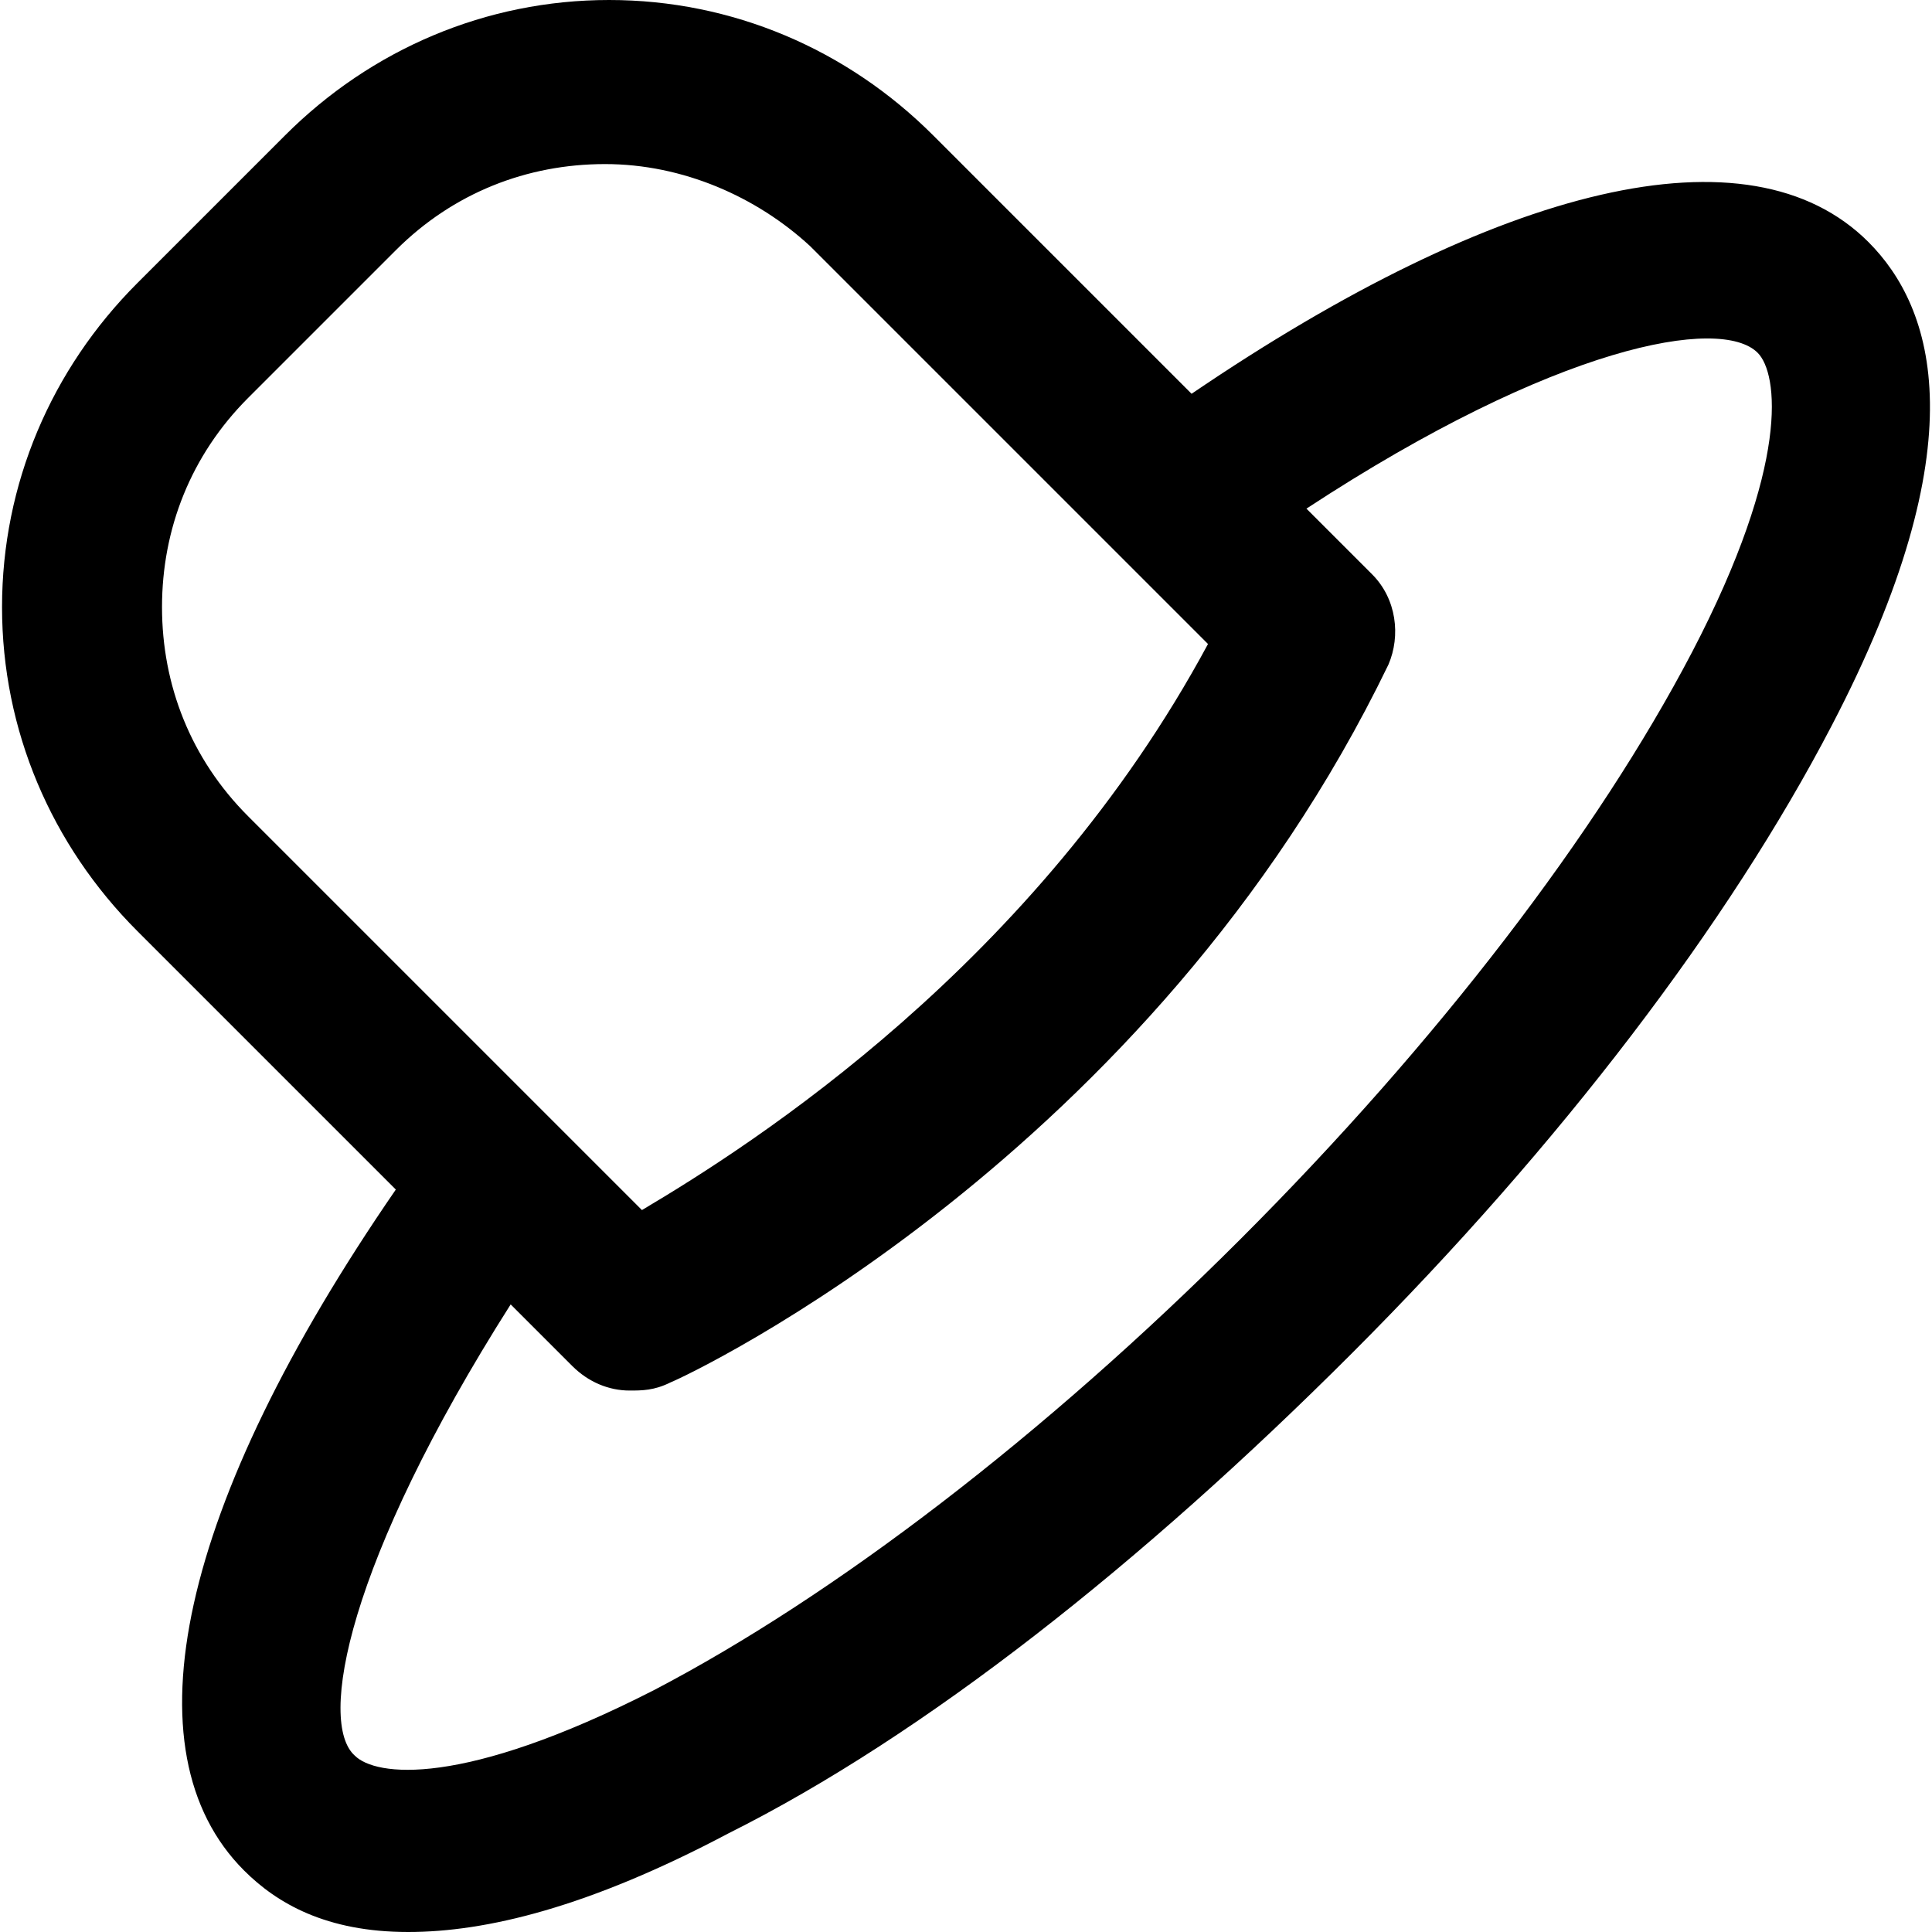
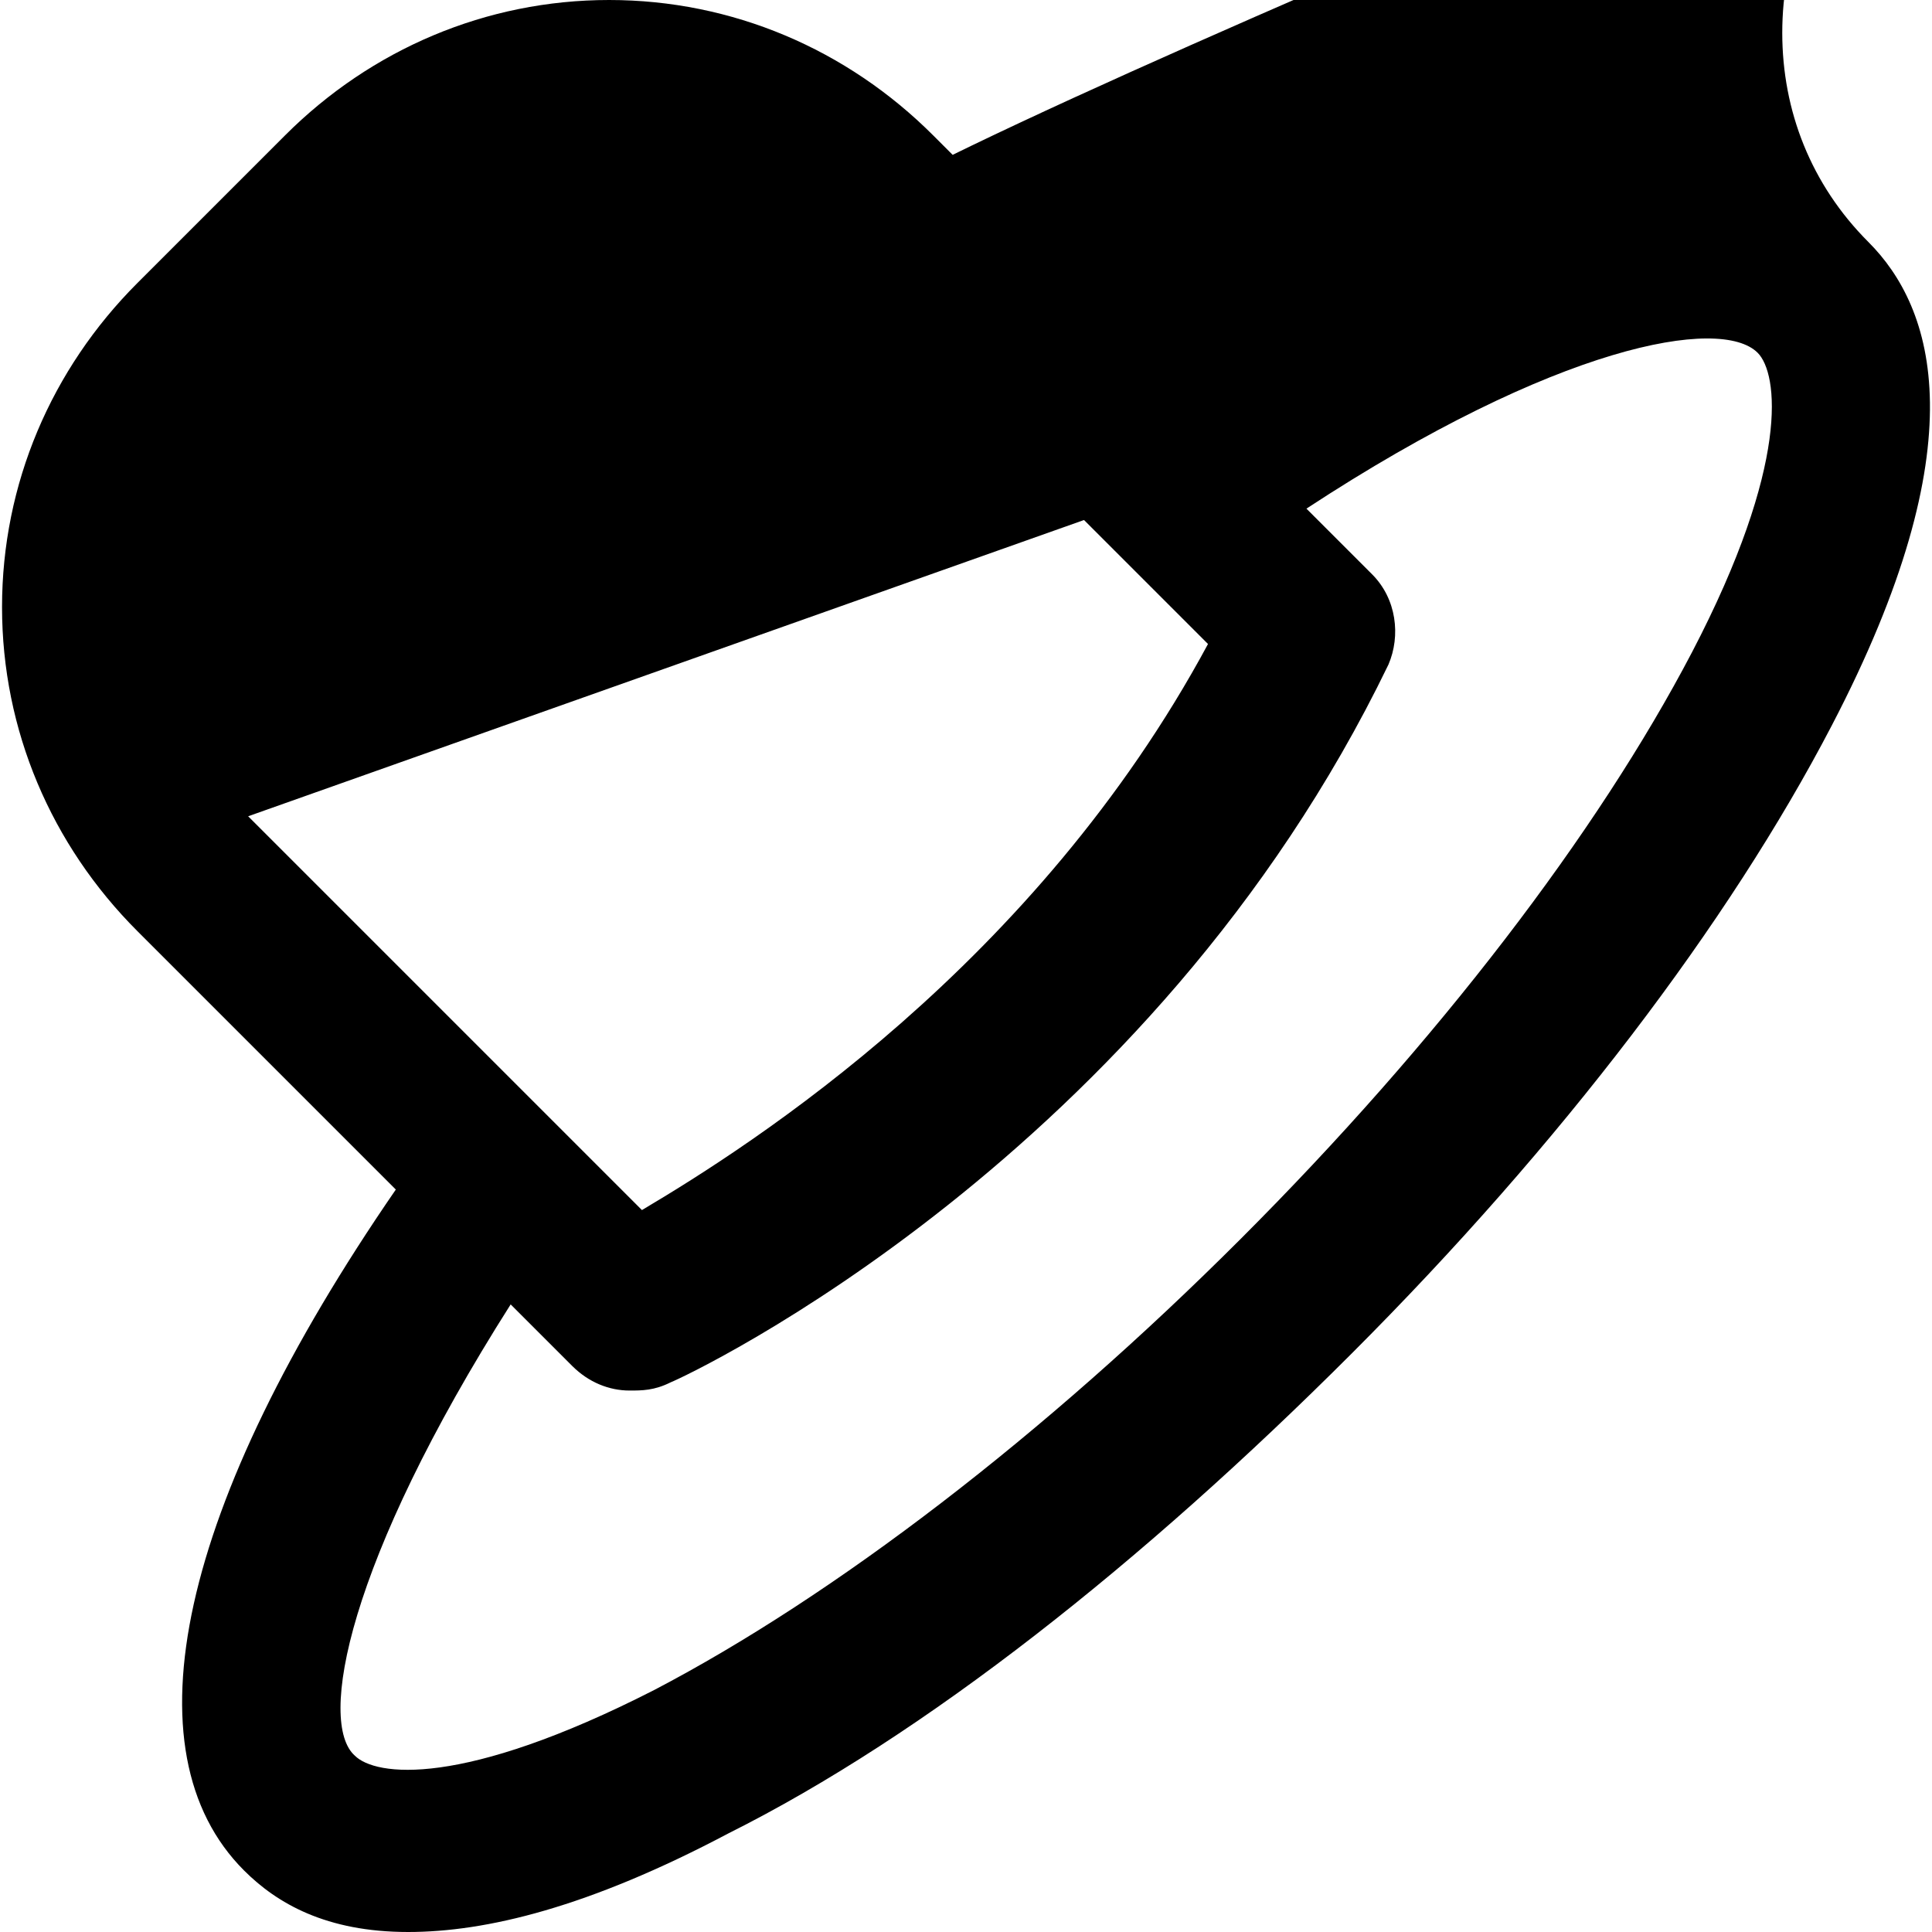
<svg xmlns="http://www.w3.org/2000/svg" fill="#000000" height="800px" width="800px" version="1.1" id="Layer_1" viewBox="0 0 502.4 502.4" xml:space="preserve">
  <g>
    <g>
-       <path d="M485.862,62.933c-30.933-30.933-96-14.933-176,39.467l-67.2-67.2C220.263,12.8,190.396,0,158.396,0    S96.529,12.8,74.129,35.2l-38.4,38.4c-22.4,22.4-35.2,52.267-35.2,84.267s12.8,61.867,35.2,84.267l67.2,67.2    c-56.533,82.133-70.4,146.133-39.467,177.067c8.533,8.533,21.333,16,42.667,16c20.267,0,46.933-6.4,83.2-25.6    c51.2-25.6,107.733-70.4,162.133-124.8c54.4-54.4,98.133-112,124.8-163.2C514.663,115.2,502.929,80,485.862,62.933z     M64.529,212.266c-14.934-14.933-22.4-34.133-22.4-54.4s7.467-39.467,22.4-54.4l38.4-38.4c14.933-14.933,34.133-22.4,54.4-22.4    S196.796,51.2,210.663,64l103.467,103.467c-44.8,83.2-118.4,130.133-147.2,147.2L64.529,212.266z M439.996,169.6    c-24.533,46.933-66.133,101.333-117.333,152.533c-51.2,51.2-105.6,92.8-152.533,117.333c-50.133,25.6-72.533,22.4-77.867,17.067    c-9.6-8.533-2.133-50.133,40.533-117.333l16,16c4.267,4.267,9.6,6.4,14.933,6.4c3.2,0,6.4,0,10.667-2.133    c5.333-2.133,124.8-58.667,186.667-186.667c3.2-7.467,2.133-17.067-4.267-23.467l-17.067-17.067    c65.067-42.667,107.733-50.133,117.333-40.533C462.396,97.066,465.596,120.533,439.996,169.6z" />
+       <path d="M485.862,62.933c-30.933-30.933-96-14.933-176,39.467l-67.2-67.2C220.263,12.8,190.396,0,158.396,0    S96.529,12.8,74.129,35.2l-38.4,38.4c-22.4,22.4-35.2,52.267-35.2,84.267s12.8,61.867,35.2,84.267l67.2,67.2    c-56.533,82.133-70.4,146.133-39.467,177.067c8.533,8.533,21.333,16,42.667,16c20.267,0,46.933-6.4,83.2-25.6    c51.2-25.6,107.733-70.4,162.133-124.8c54.4-54.4,98.133-112,124.8-163.2C514.663,115.2,502.929,80,485.862,62.933z     c-14.934-14.933-22.4-34.133-22.4-54.4s7.467-39.467,22.4-54.4l38.4-38.4c14.933-14.933,34.133-22.4,54.4-22.4    S196.796,51.2,210.663,64l103.467,103.467c-44.8,83.2-118.4,130.133-147.2,147.2L64.529,212.266z M439.996,169.6    c-24.533,46.933-66.133,101.333-117.333,152.533c-51.2,51.2-105.6,92.8-152.533,117.333c-50.133,25.6-72.533,22.4-77.867,17.067    c-9.6-8.533-2.133-50.133,40.533-117.333l16,16c4.267,4.267,9.6,6.4,14.933,6.4c3.2,0,6.4,0,10.667-2.133    c5.333-2.133,124.8-58.667,186.667-186.667c3.2-7.467,2.133-17.067-4.267-23.467l-17.067-17.067    c65.067-42.667,107.733-50.133,117.333-40.533C462.396,97.066,465.596,120.533,439.996,169.6z" />
    </g>
  </g>
</svg>